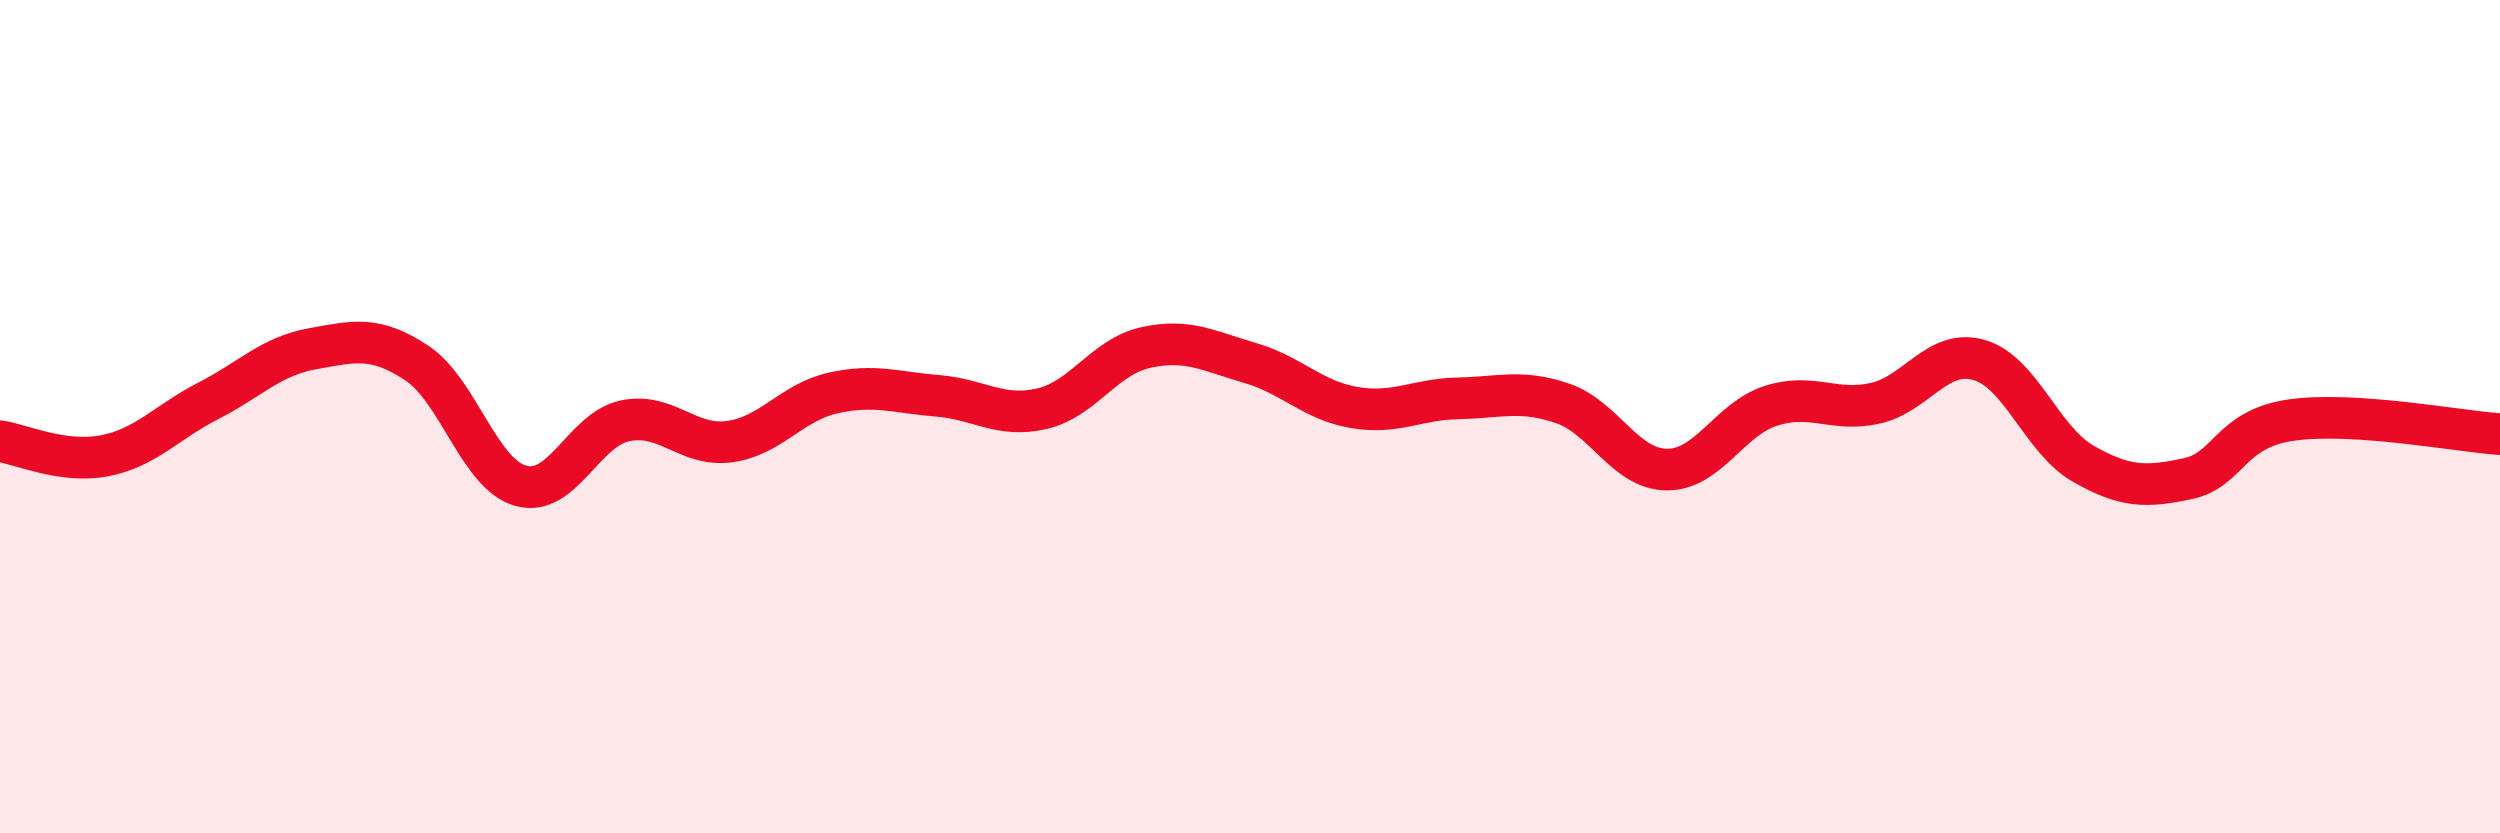
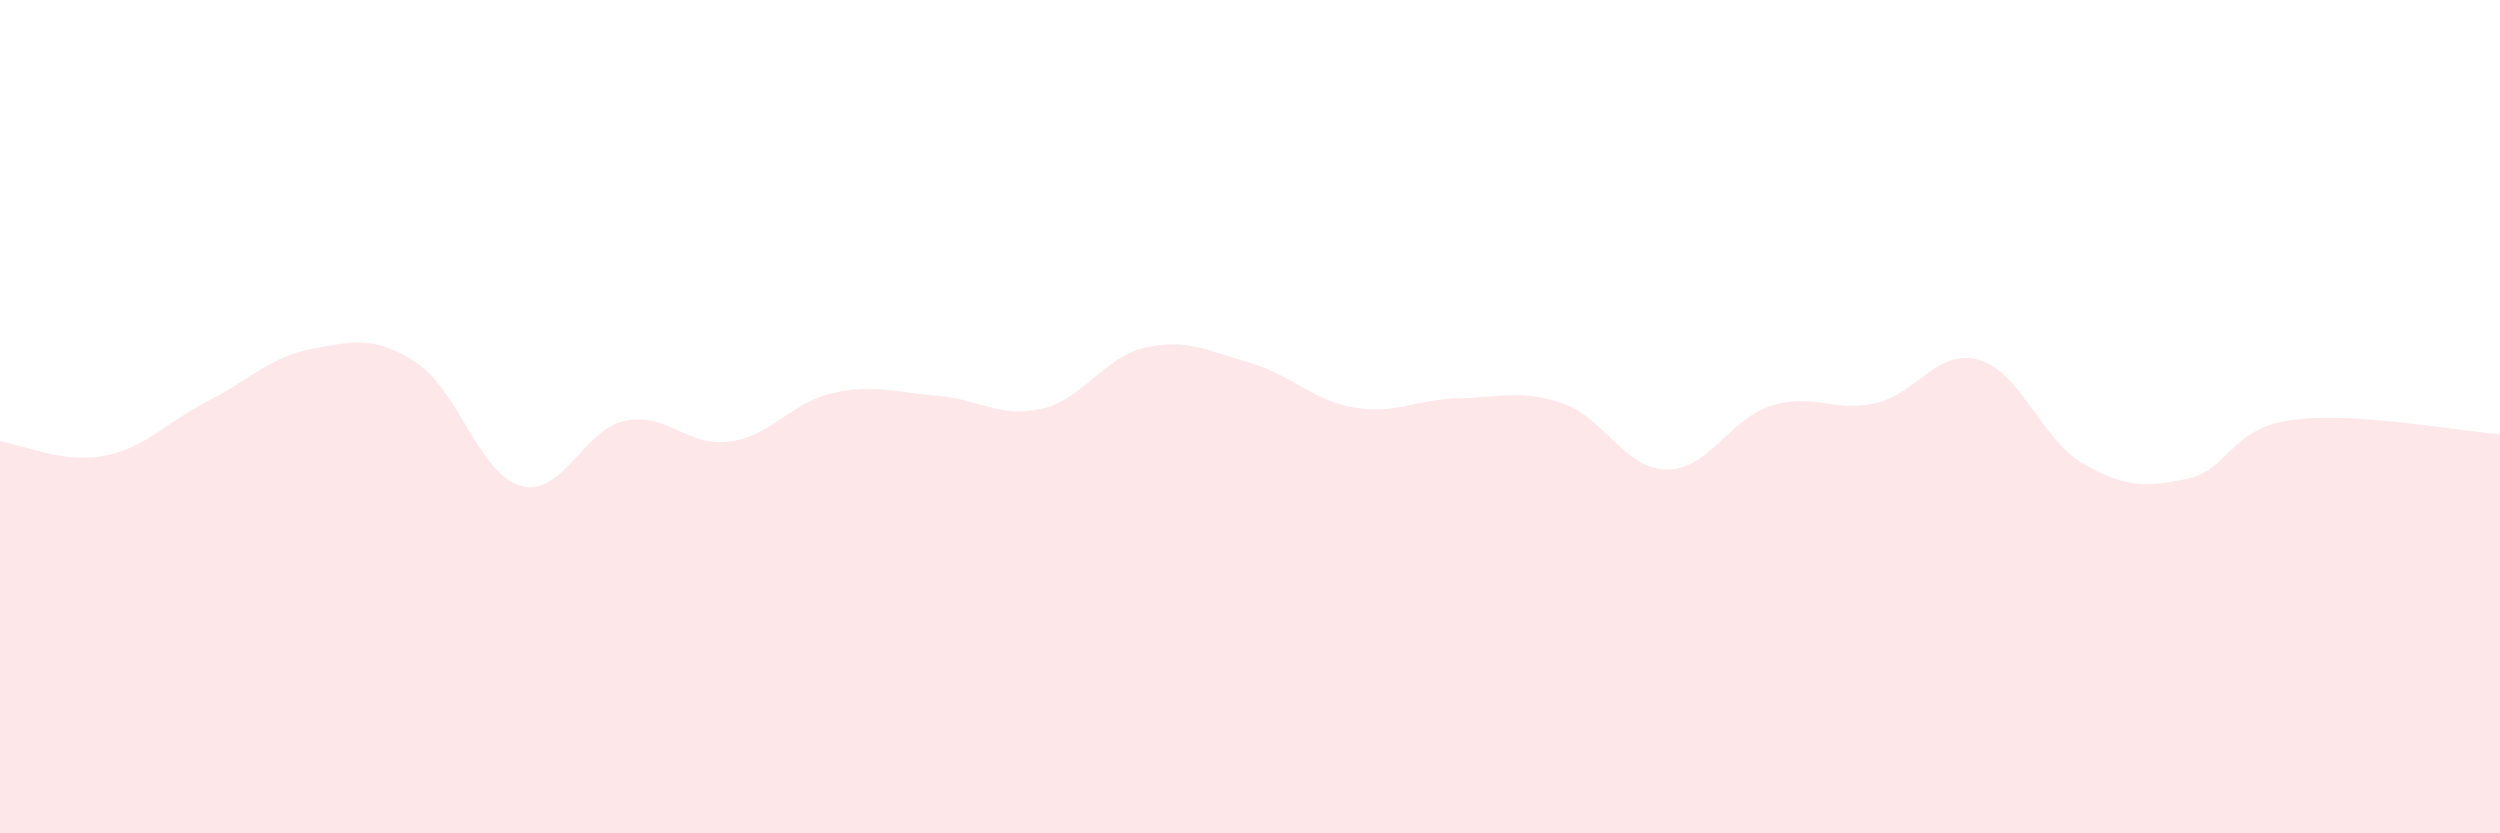
<svg xmlns="http://www.w3.org/2000/svg" width="60" height="20" viewBox="0 0 60 20">
  <path d="M 0,10.59 C 0.5,10.66 1.5,11.13 2.5,10.94 C 3.5,10.75 4,10.13 5,9.62 C 6,9.11 6.5,8.55 7.5,8.37 C 8.5,8.19 9,8.05 10,8.71 C 11,9.37 11.5,11.38 12.5,11.66 C 13.5,11.94 14,10.31 15,10.1 C 16,9.89 16.5,10.73 17.5,10.6 C 18.5,10.47 19,9.65 20,9.43 C 21,9.21 21.5,9.42 22.5,9.5 C 23.5,9.58 24,10.04 25,9.81 C 26,9.58 26.5,8.56 27.5,8.34 C 28.5,8.12 29,8.42 30,8.71 C 31,9 31.5,9.61 32.5,9.78 C 33.5,9.95 34,9.58 35,9.56 C 36,9.54 36.5,9.34 37.5,9.68 C 38.5,10.02 39,11.26 40,11.27 C 41,11.28 41.5,10.06 42.5,9.74 C 43.5,9.42 44,9.9 45,9.68 C 46,9.46 46.5,8.35 47.5,8.64 C 48.5,8.93 49,10.56 50,11.13 C 51,11.7 51.5,11.7 52.5,11.49 C 53.5,11.28 53.5,10.29 55,10.08 C 56.5,9.87 59,10.35 60,10.42L60 20L0 20Z" fill="#EB0A25" opacity="0.1" stroke-linecap="round" stroke-linejoin="round" />
-   <path d="M 0,10.59 C 0.5,10.66 1.5,11.13 2.5,10.94 C 3.5,10.75 4,10.13 5,9.62 C 6,9.11 6.5,8.55 7.5,8.37 C 8.5,8.19 9,8.05 10,8.71 C 11,9.37 11.5,11.38 12.5,11.66 C 13.5,11.94 14,10.31 15,10.1 C 16,9.89 16.5,10.73 17.5,10.6 C 18.5,10.47 19,9.65 20,9.43 C 21,9.21 21.5,9.42 22.5,9.5 C 23.5,9.58 24,10.04 25,9.81 C 26,9.58 26.5,8.56 27.5,8.34 C 28.5,8.12 29,8.42 30,8.71 C 31,9 31.5,9.61 32.5,9.78 C 33.5,9.95 34,9.58 35,9.56 C 36,9.54 36.5,9.34 37.5,9.68 C 38.5,10.02 39,11.26 40,11.27 C 41,11.28 41.5,10.06 42.5,9.74 C 43.5,9.42 44,9.9 45,9.68 C 46,9.46 46.5,8.35 47.5,8.64 C 48.5,8.93 49,10.56 50,11.13 C 51,11.7 51.5,11.7 52.5,11.49 C 53.5,11.28 53.5,10.29 55,10.08 C 56.5,9.87 59,10.35 60,10.42" stroke="#EB0A25" stroke-width="1" fill="none" stroke-linecap="round" stroke-linejoin="round" />
</svg>